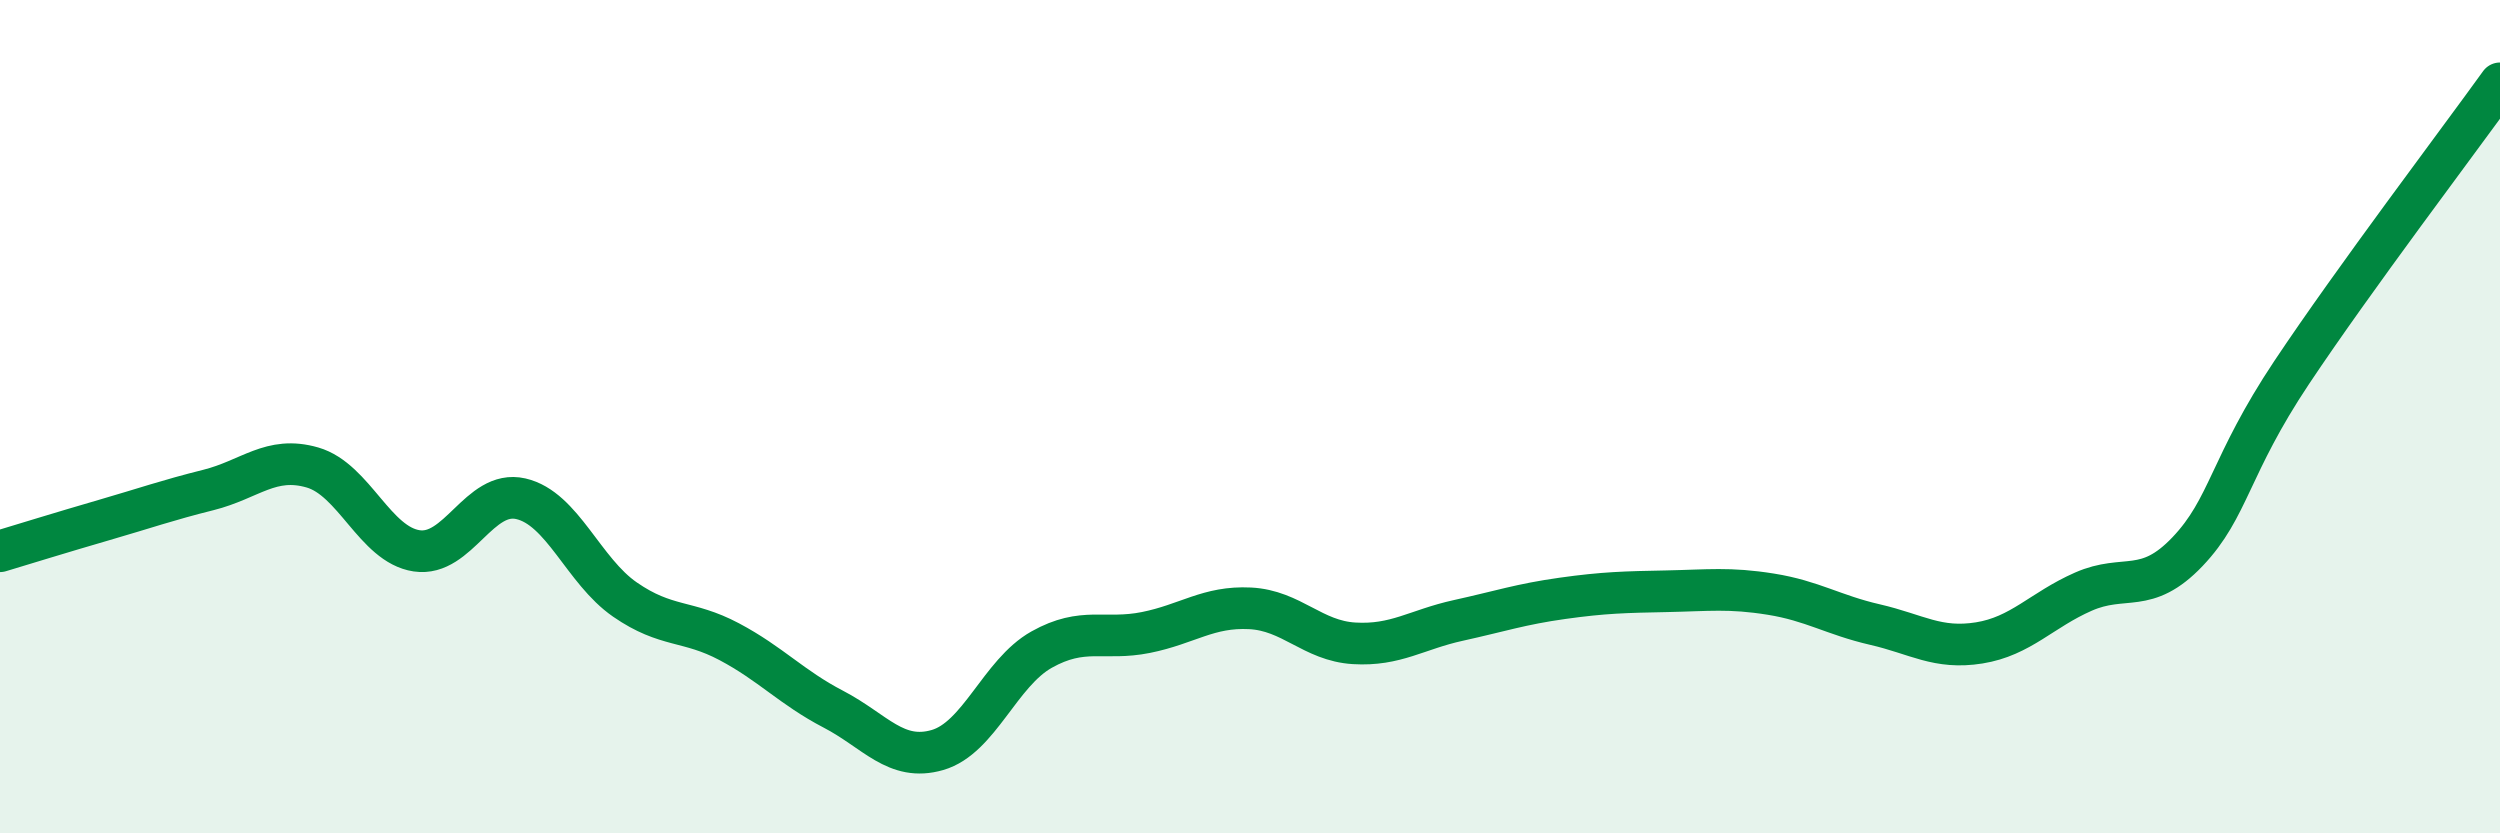
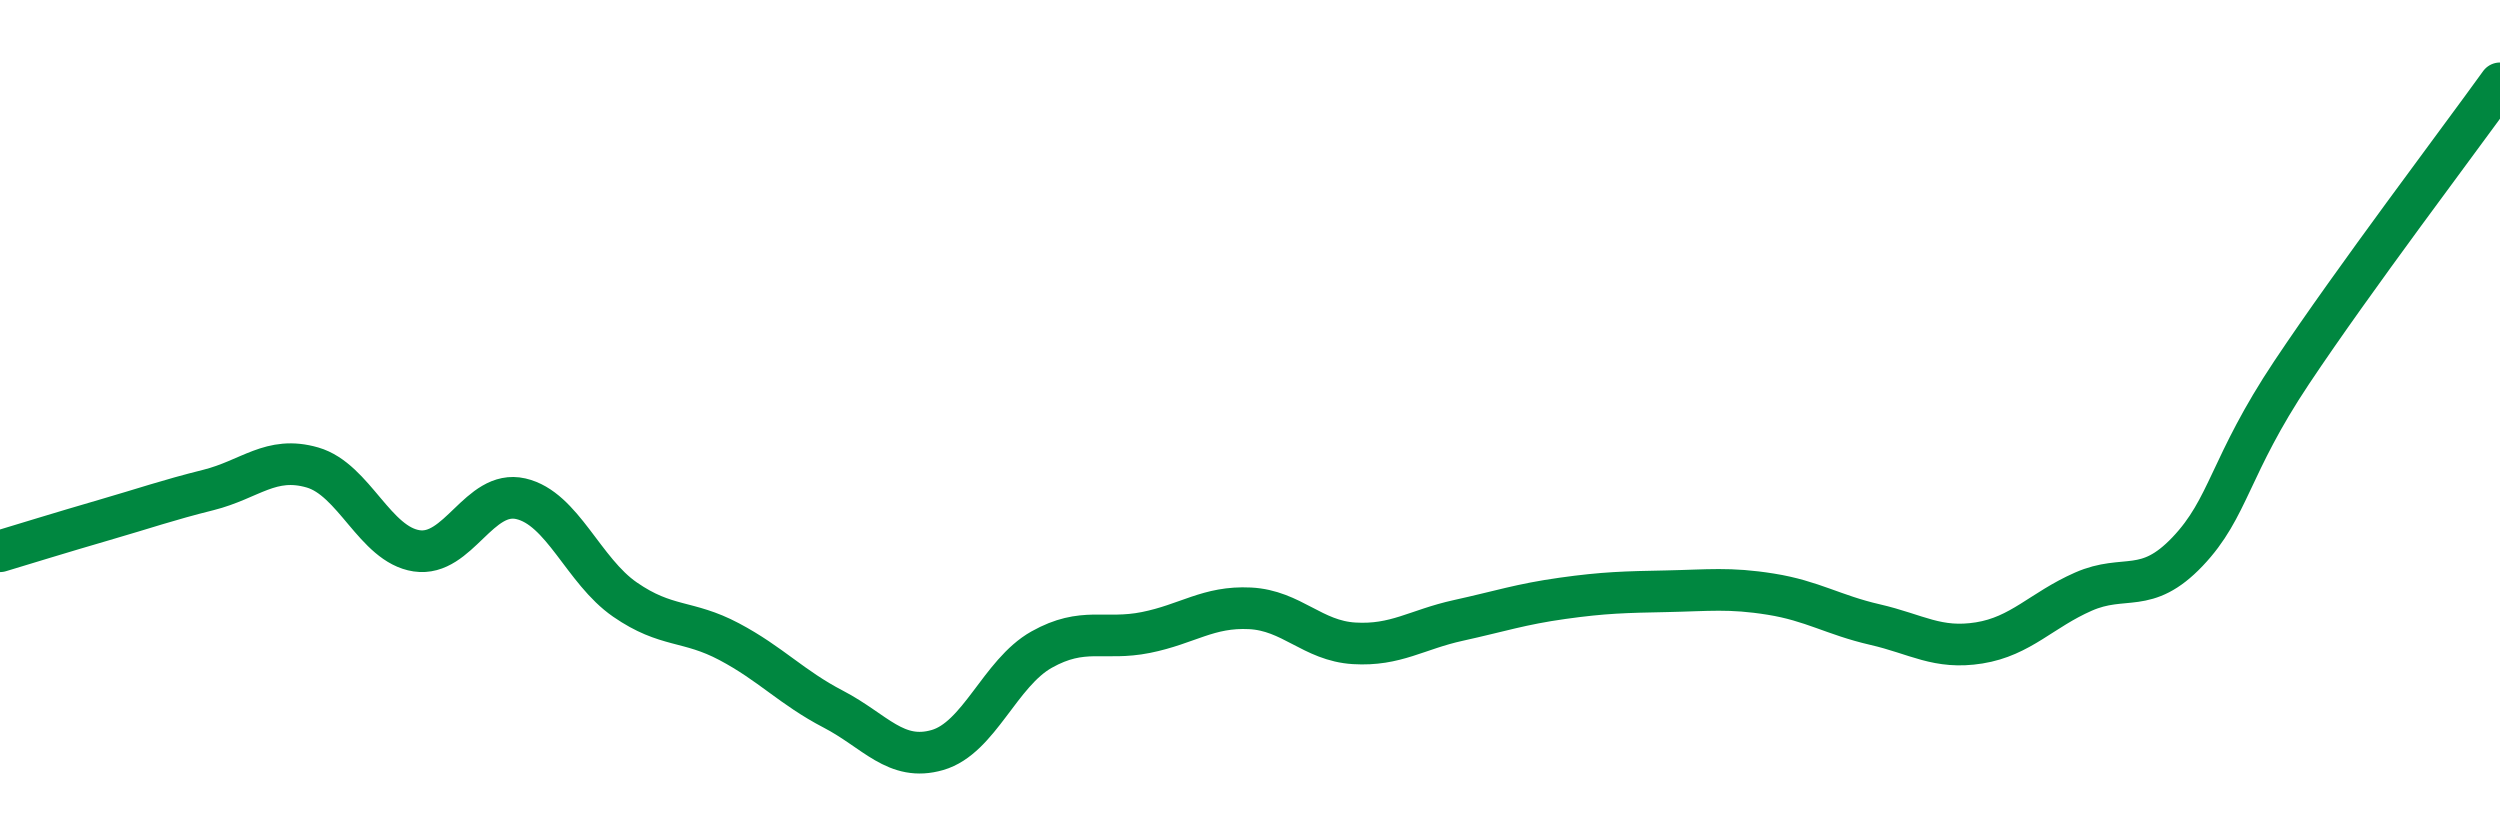
<svg xmlns="http://www.w3.org/2000/svg" width="60" height="20" viewBox="0 0 60 20">
-   <path d="M 0,13.23 C 0.5,13.08 1.5,12.77 2.5,12.48 C 3.5,12.19 4,12.01 5,11.76 C 6,11.51 6.5,10.93 7.5,11.22 C 8.5,11.51 9,13.07 10,13.22 C 11,13.37 11.5,11.74 12.5,11.97 C 13.5,12.2 14,13.7 15,14.39 C 16,15.08 16.5,14.87 17.5,15.4 C 18.5,15.93 19,16.5 20,17.02 C 21,17.54 21.5,18.29 22.5,18 C 23.5,17.71 24,16.15 25,15.59 C 26,15.03 26.5,15.38 27.5,15.18 C 28.5,14.98 29,14.55 30,14.6 C 31,14.65 31.5,15.38 32.5,15.44 C 33.5,15.5 34,15.11 35,14.89 C 36,14.67 36.5,14.5 37.5,14.36 C 38.5,14.22 39,14.21 40,14.19 C 41,14.17 41.5,14.1 42.5,14.26 C 43.5,14.42 44,14.76 45,14.99 C 46,15.22 46.5,15.59 47.5,15.43 C 48.5,15.27 49,14.64 50,14.2 C 51,13.76 51.5,14.29 52.5,13.24 C 53.5,12.19 53.5,11.19 55,8.94 C 56.5,6.69 59,3.39 60,2L60 20L0 20Z" fill="#008740" opacity="0.1" stroke-linecap="round" stroke-linejoin="round" />
  <path d="M 0,13.23 C 0.5,13.08 1.5,12.77 2.5,12.48 C 3.5,12.19 4,12.01 5,11.76 C 6,11.51 6.5,10.93 7.5,11.22 C 8.5,11.51 9,13.07 10,13.22 C 11,13.37 11.5,11.74 12.5,11.97 C 13.5,12.2 14,13.7 15,14.39 C 16,15.08 16.5,14.87 17.5,15.4 C 18.5,15.93 19,16.5 20,17.02 C 21,17.54 21.5,18.29 22.5,18 C 23.5,17.71 24,16.15 25,15.59 C 26,15.03 26.5,15.38 27.5,15.18 C 28.5,14.98 29,14.55 30,14.6 C 31,14.65 31.5,15.38 32.5,15.44 C 33.5,15.5 34,15.11 35,14.89 C 36,14.67 36.5,14.5 37.5,14.36 C 38.5,14.22 39,14.21 40,14.19 C 41,14.17 41.5,14.1 42.5,14.26 C 43.5,14.42 44,14.76 45,14.99 C 46,15.22 46.5,15.59 47.5,15.43 C 48.5,15.27 49,14.64 50,14.2 C 51,13.76 51.5,14.29 52.5,13.24 C 53.5,12.19 53.5,11.19 55,8.94 C 56.5,6.69 59,3.39 60,2" stroke="#008740" stroke-width="1" fill="none" stroke-linecap="round" stroke-linejoin="round" />
</svg>